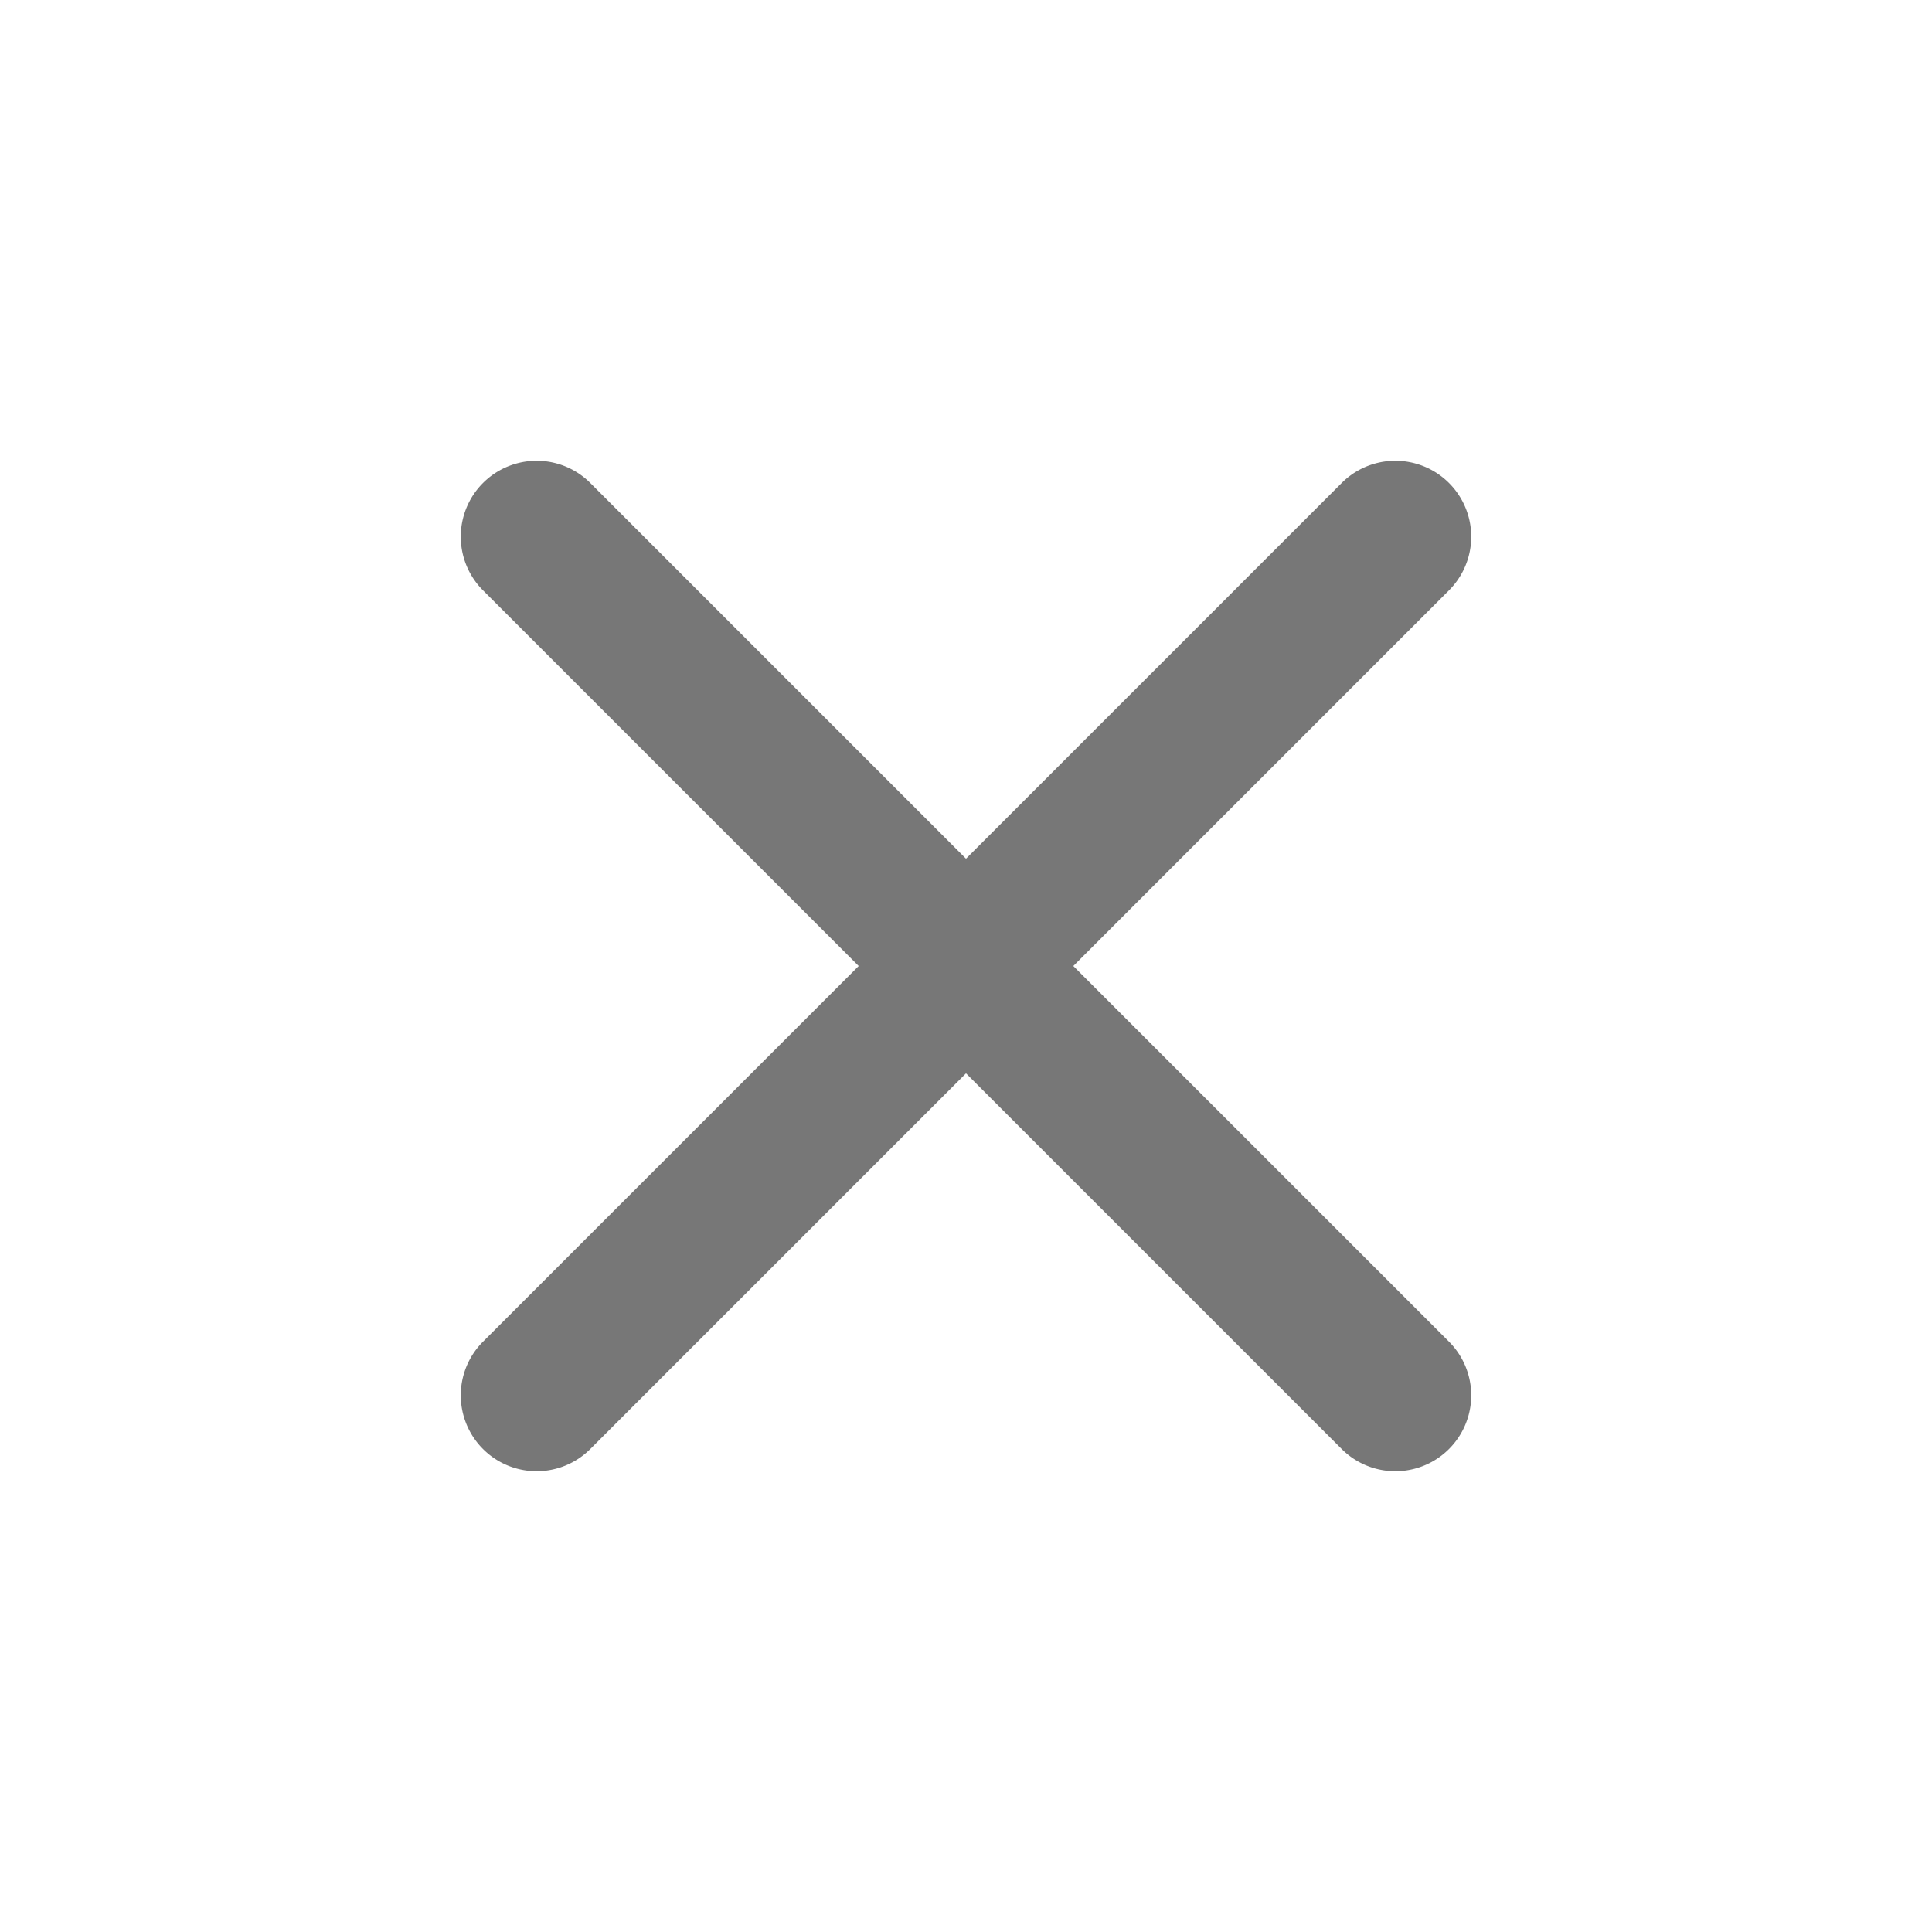
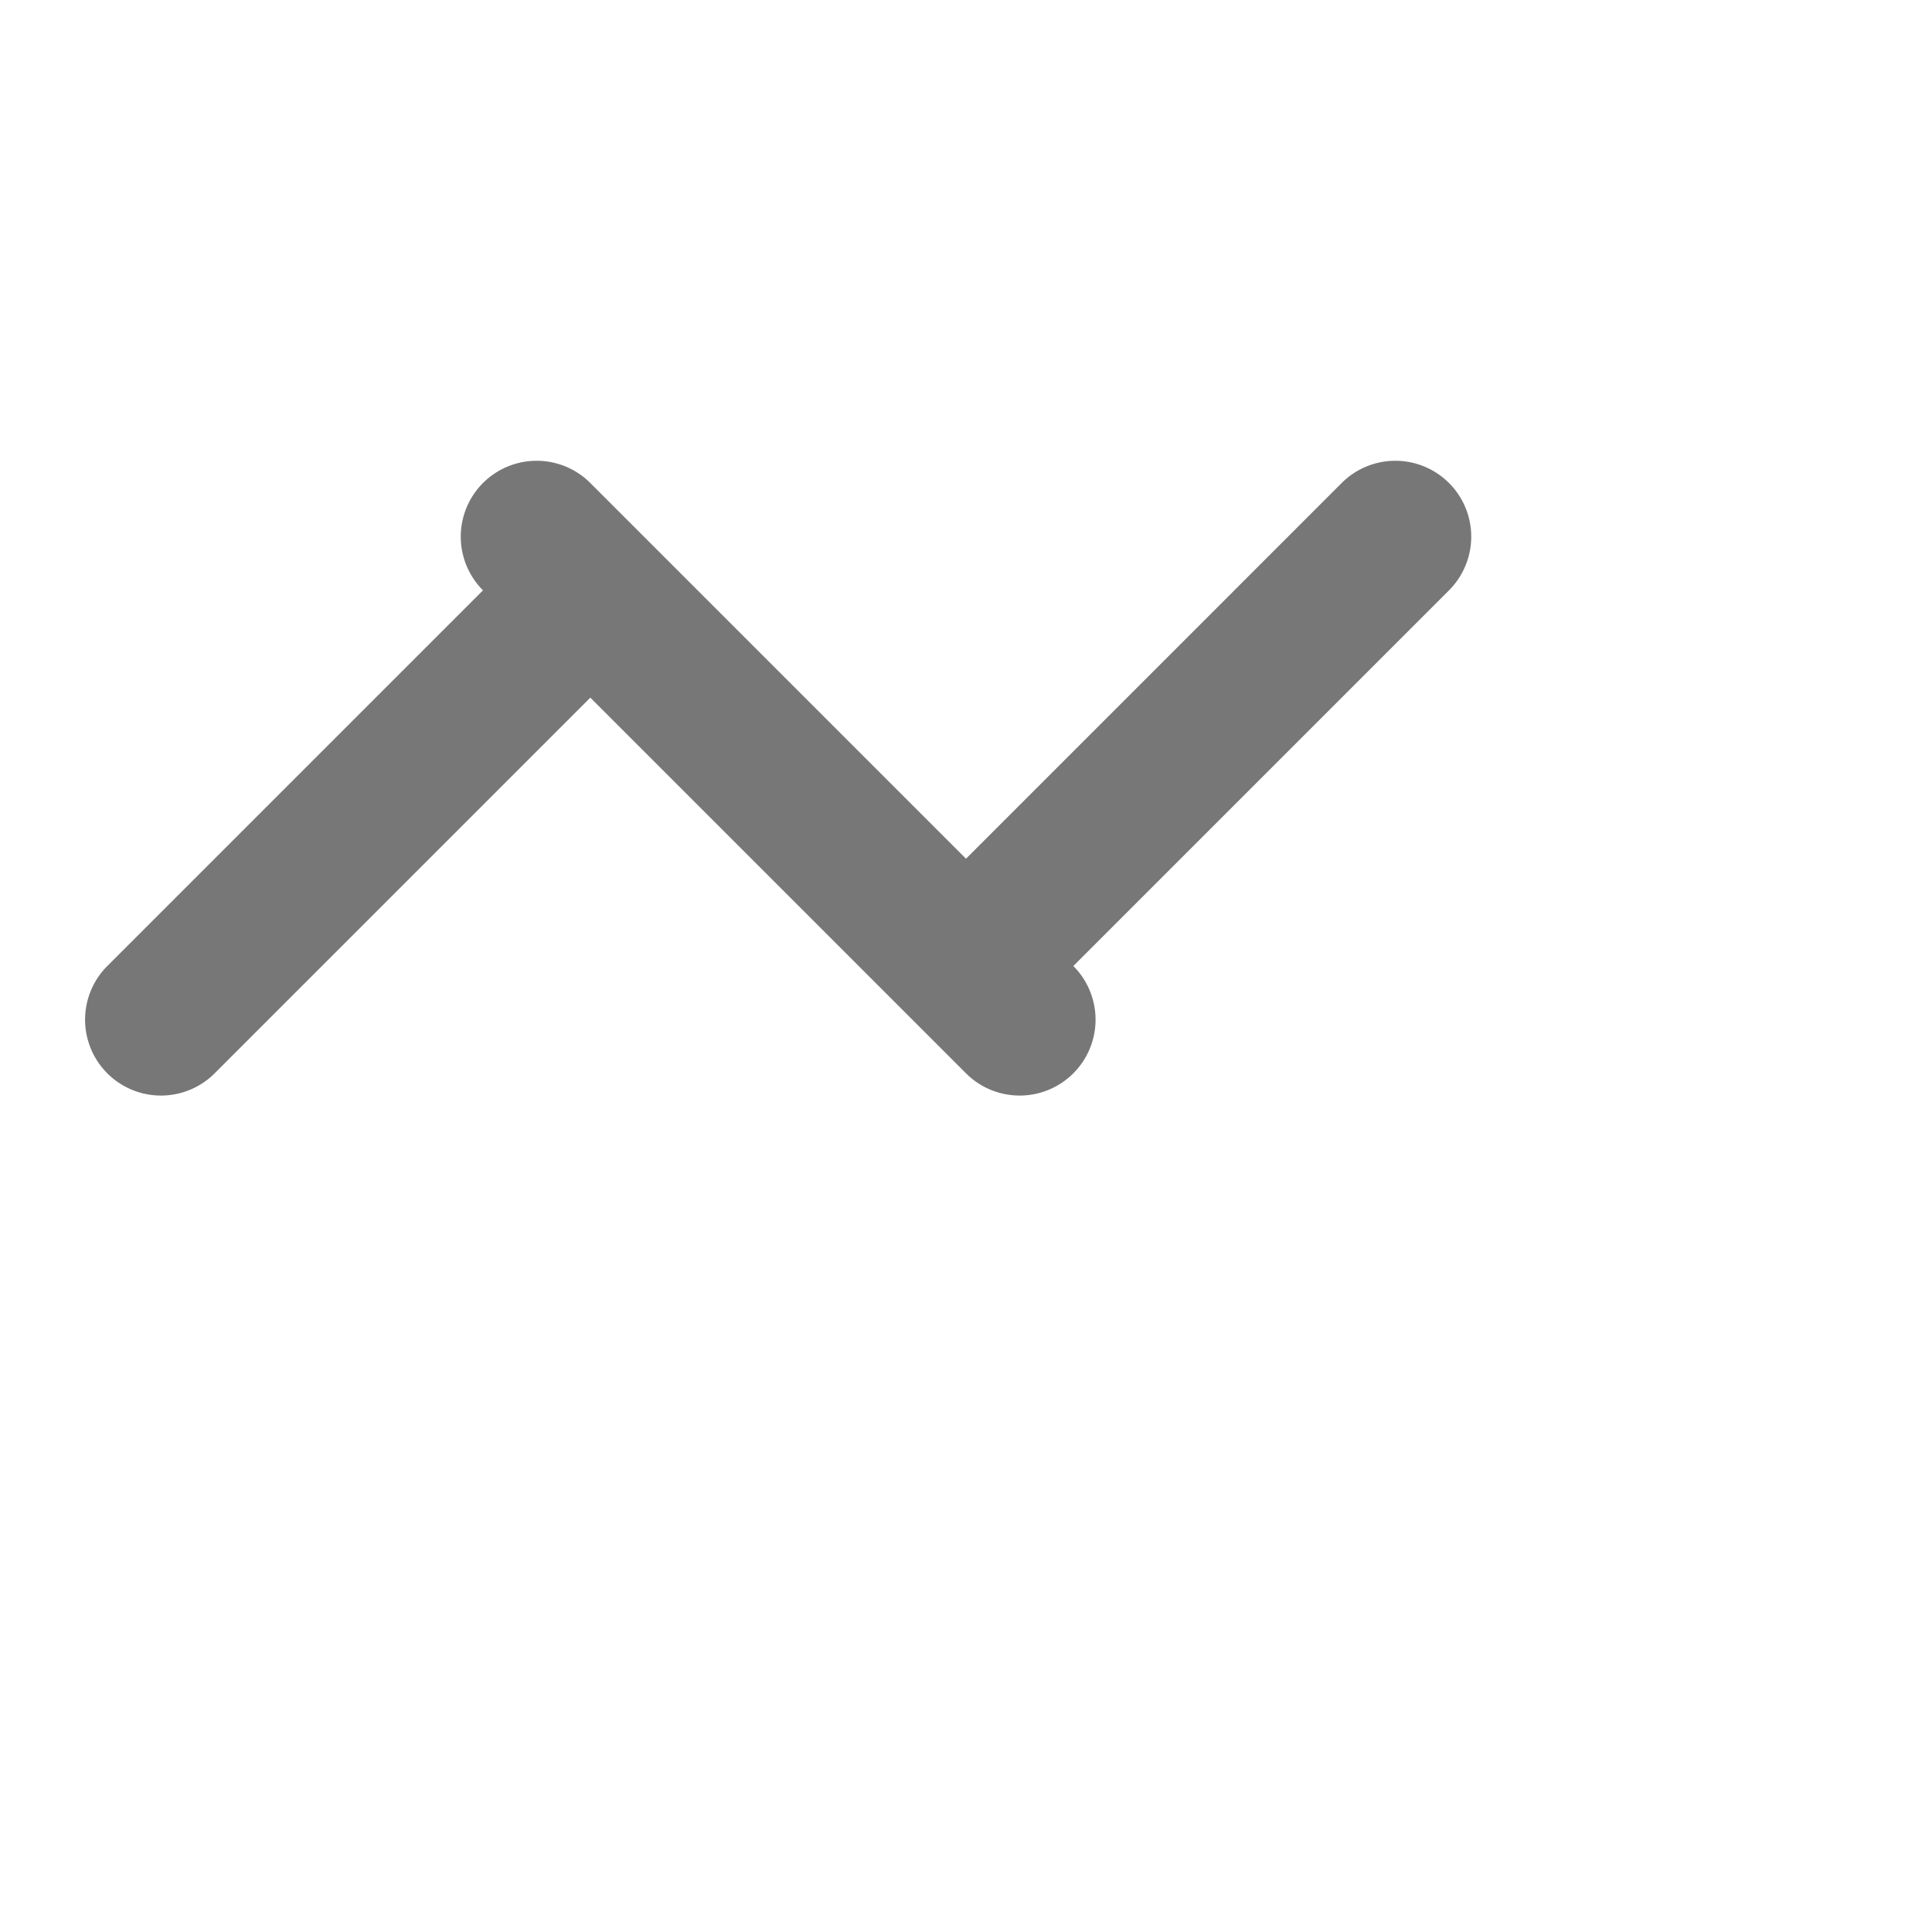
<svg xmlns="http://www.w3.org/2000/svg" width="28.284" height="28.284" viewBox="0 0 28.284 28.284">
-   <path id="icn-close" d="M1.111,11.111H8.889v7.778a1.111,1.111,0,1,0,2.222,0V11.111h7.778a1.111,1.111,0,1,0,0-2.222H11.111V1.111a1.111,1.111,0,1,0-2.222,0V8.889H1.111a1.111,1.111,0,1,0,0,2.222Z" transform="translate(14.142) rotate(45)" fill="#777" />
+   <path id="icn-close" d="M1.111,11.111v7.778a1.111,1.111,0,1,0,2.222,0V11.111h7.778a1.111,1.111,0,1,0,0-2.222H11.111V1.111a1.111,1.111,0,1,0-2.222,0V8.889H1.111a1.111,1.111,0,1,0,0,2.222Z" transform="translate(14.142) rotate(45)" fill="#777" />
</svg>